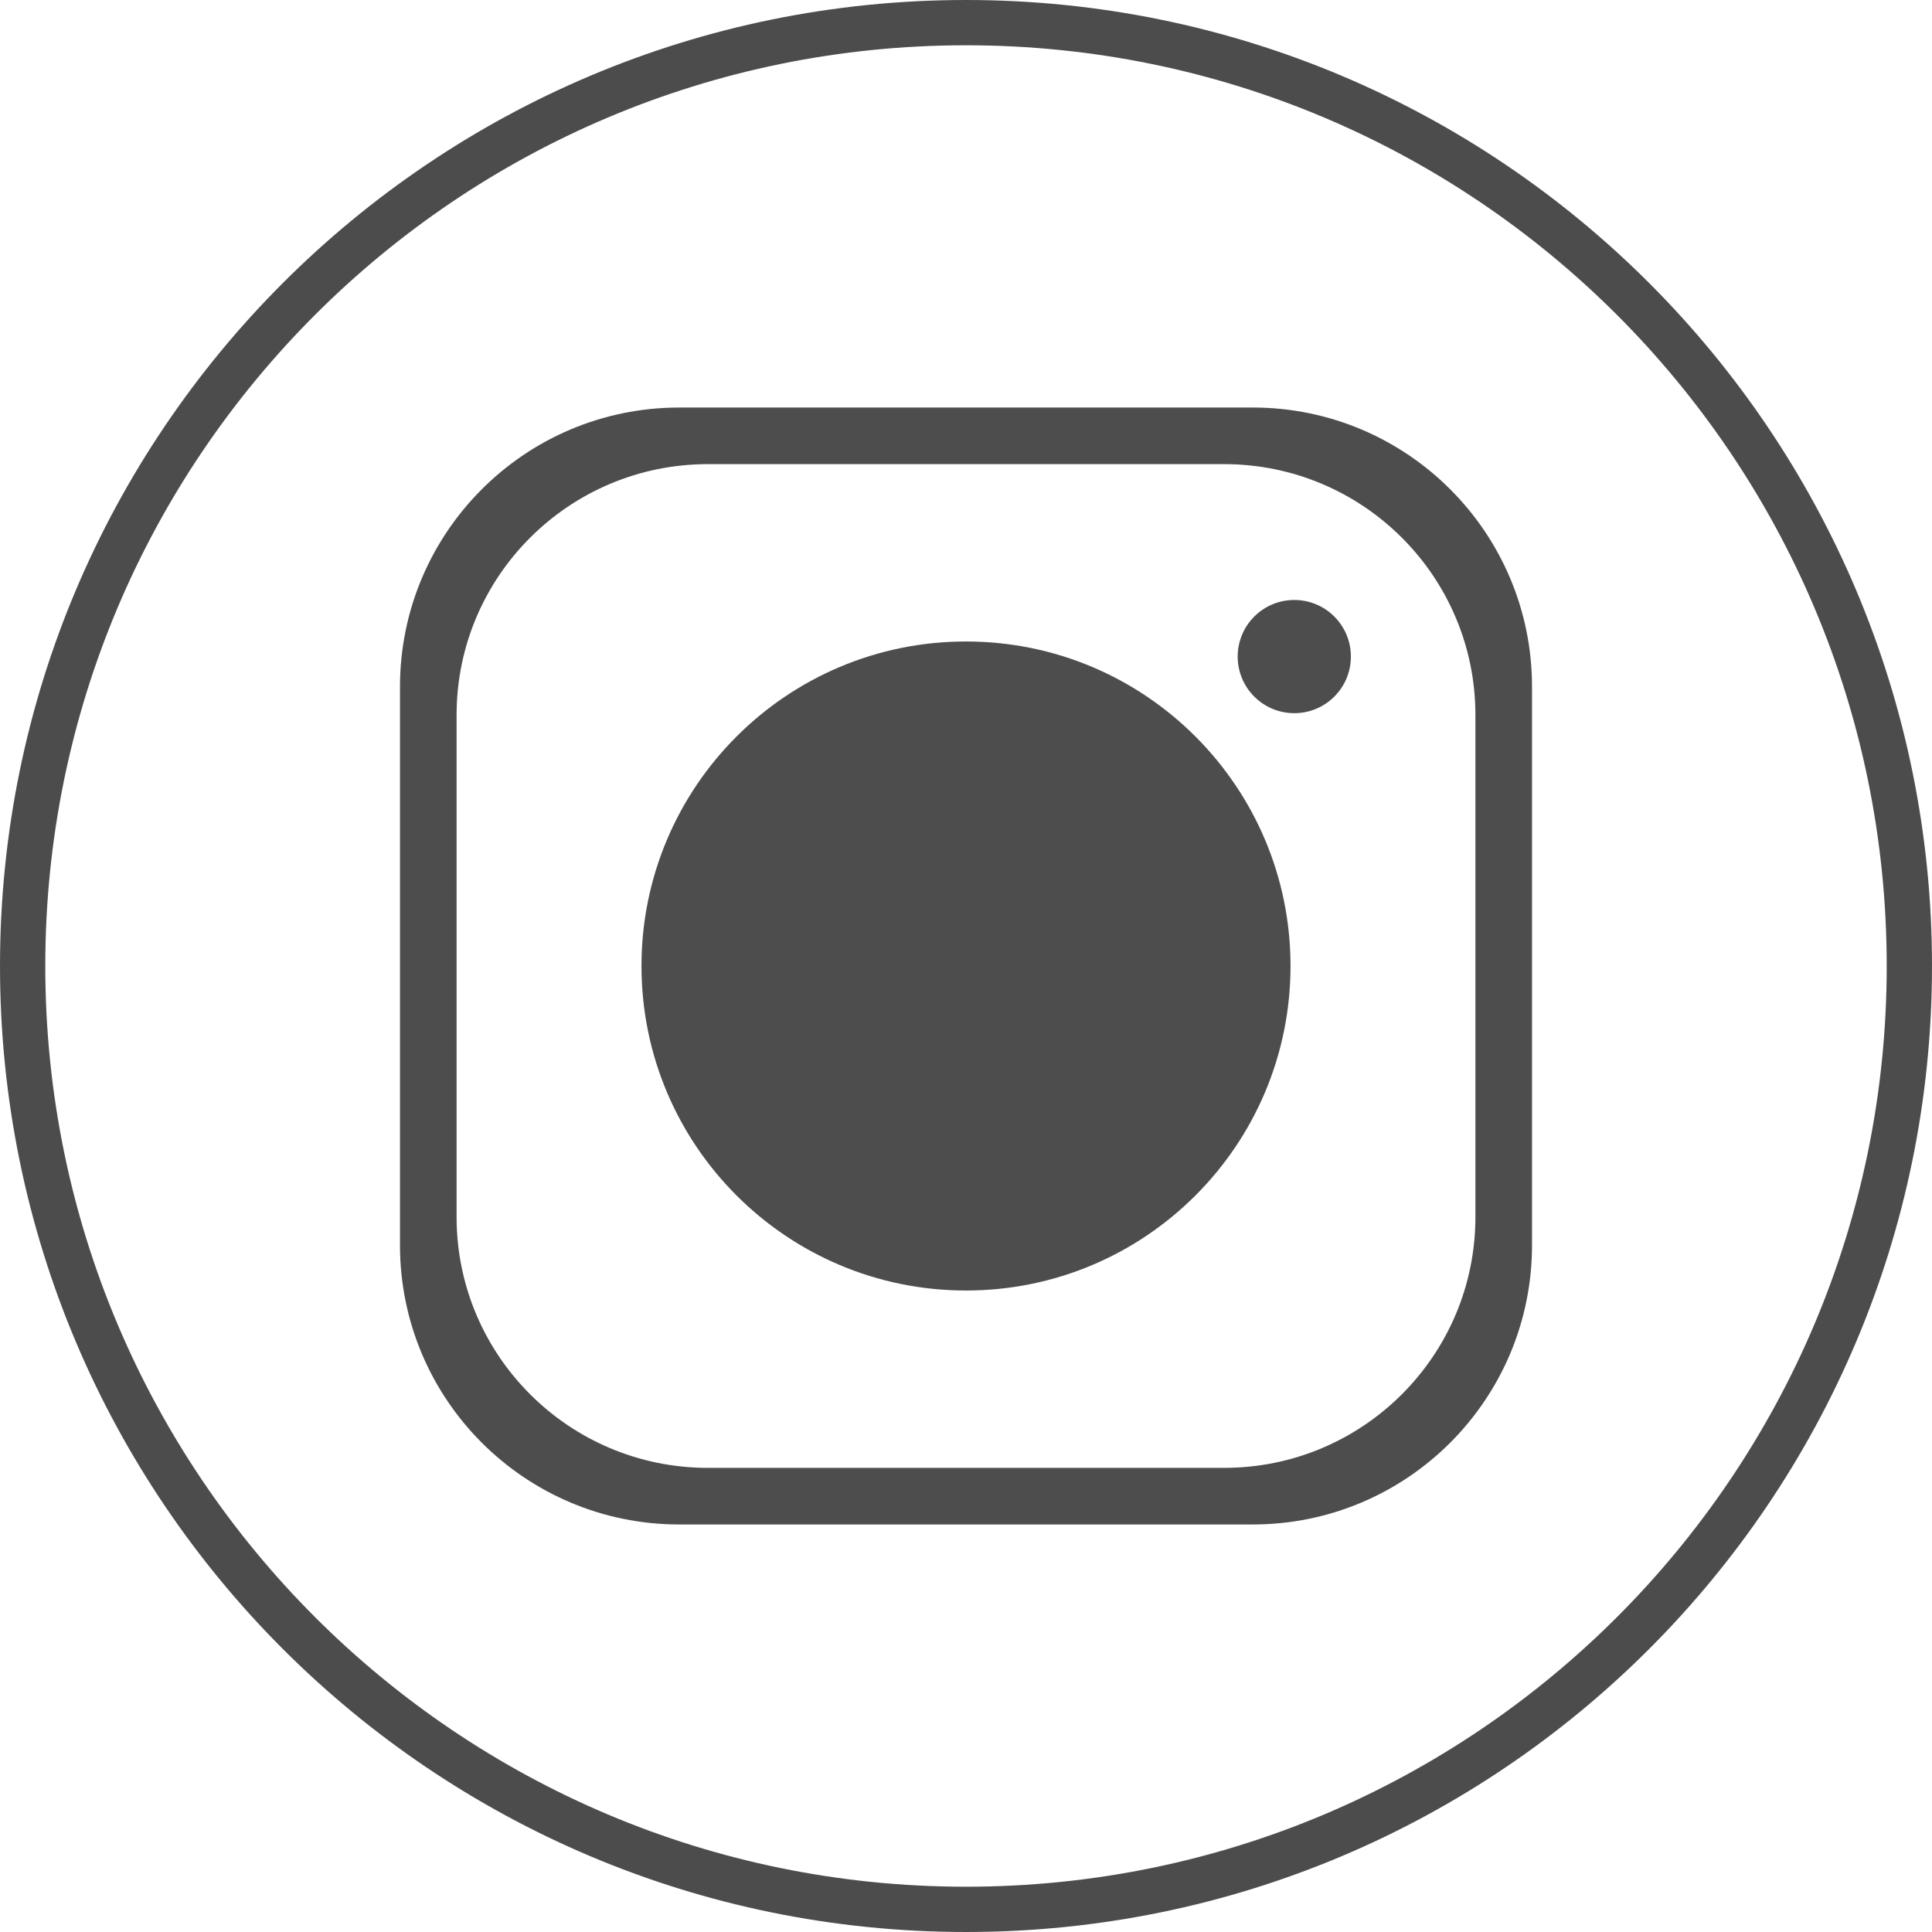
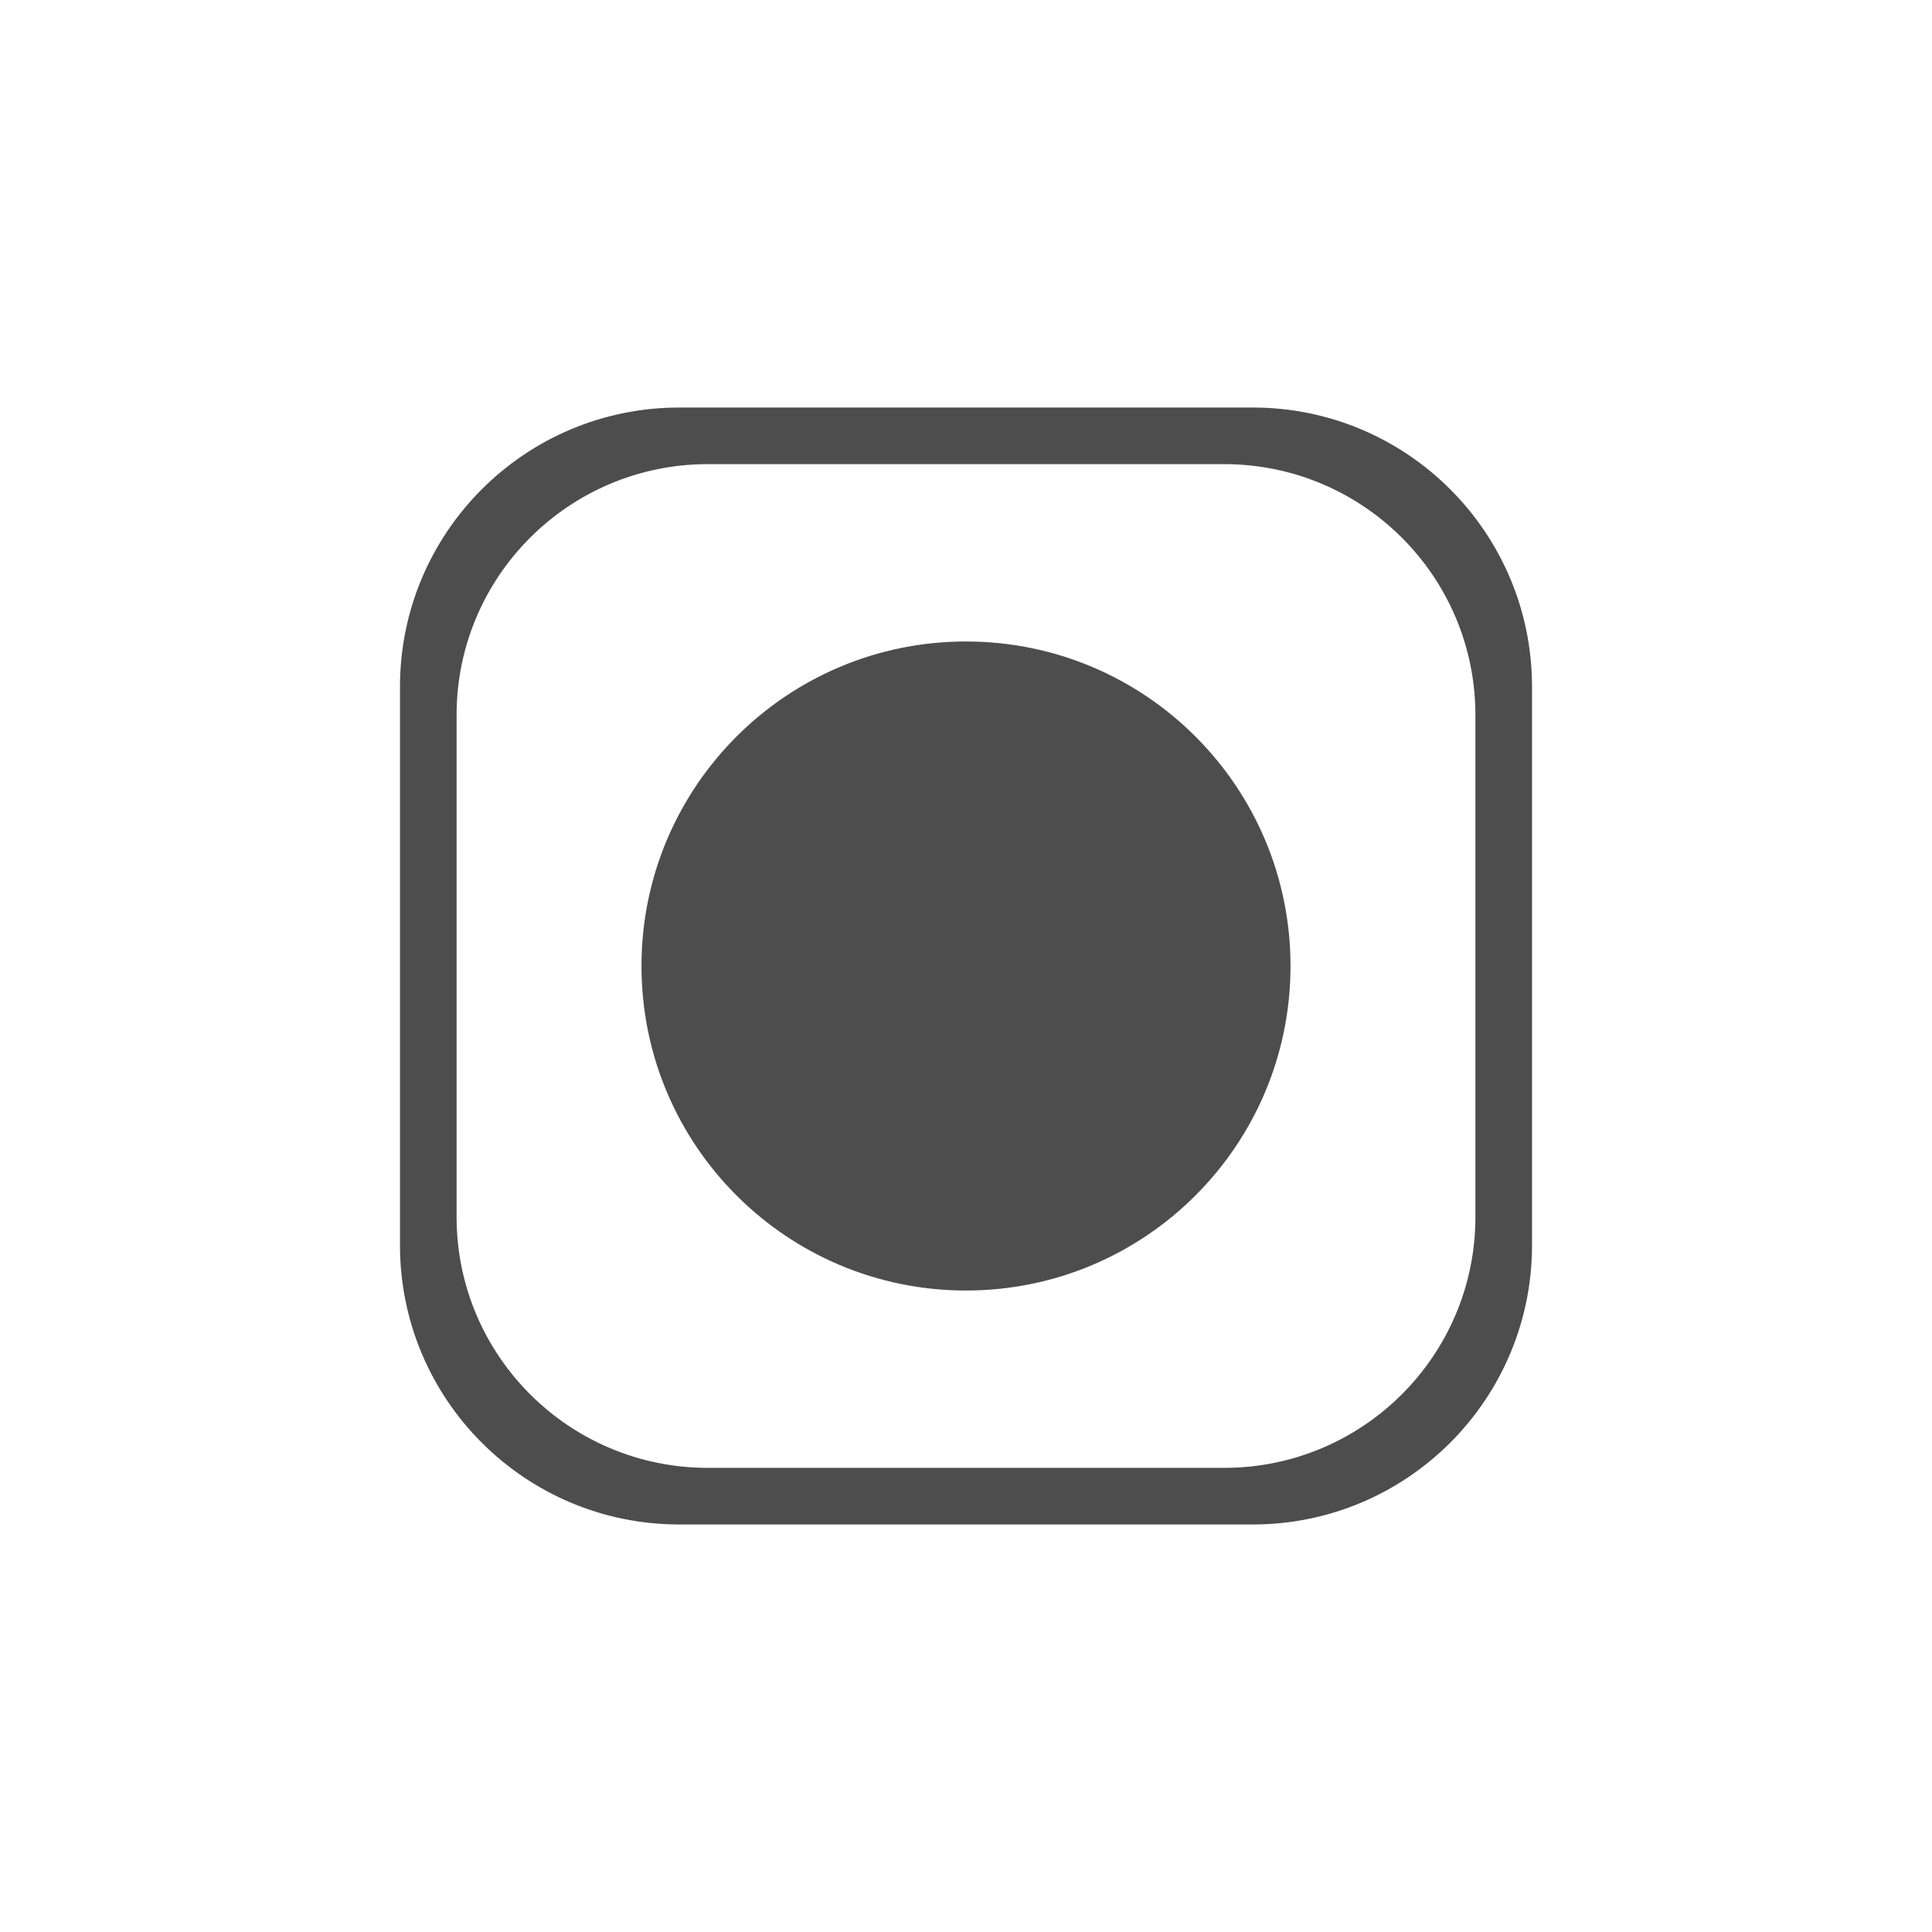
<svg xmlns="http://www.w3.org/2000/svg" id="Social_icone_vettoriali.fw-Pagina%201" viewBox="0 0 512 512" style="background-color:#ffffff00" version="1.1" xml:space="preserve" x="0px" y="0px" width="512px" height="512px">
  <g id="Livello%201">
    <g opacity="0.702">
-       <path id="Ellisse" d="M 6 256 C 6 117.927 117.927 6 256 6 C 394.073 6 506 117.927 506 256 C 506 394.073 394.073 506 256 506 C 117.927 506 6 394.073 6 256 Z" stroke="#000000" stroke-width="12" fill="none" />
      <g>
        <path d="M 256 170 C 303.497 170 342 208.503 342 256 C 342 303.497 303.497 342 256 342 C 208.503 342 170 303.497 170 256 C 170 208.503 208.503 170 256 170 ZM 256 185.6 C 294.881 185.6 326.4 217.119 326.4 256 C 326.4 294.881 294.881 326.4 256 326.4 C 217.119 326.4 185.6 294.881 185.6 256 C 185.6 217.119 217.119 185.6 256 185.6 Z" fill="#010101" />
      </g>
-       <path id="Ellisse2" d="M 328 174 C 328 165.716 334.716 159 343 159 C 351.284 159 358 165.716 358 174 C 358 182.284 351.284 189 343 189 C 334.716 189 328 182.284 328 174 Z" fill="#010101" />
      <path d="M 121 189.5 C 121 152.773 150.817 123 187.6 123 L 324.4 123 C 361.183 123 391 152.773 391 189.5 L 391 322.5 C 391 359.227 361.183 389 324.4 389 L 187.6 389 C 150.817 389 121 359.227 121 322.5 L 121 189.5 ZM 106 182 L 106 330 C 106 370.87 139.13 404 180 404 L 332 404 C 372.87 404 406 370.87 406 330 L 406 182 C 406 141.13 372.87 108 332 108 L 180 108 C 139.13 108 106 141.13 106 182 Z" fill="#010101" />
    </g>
  </g>
</svg>